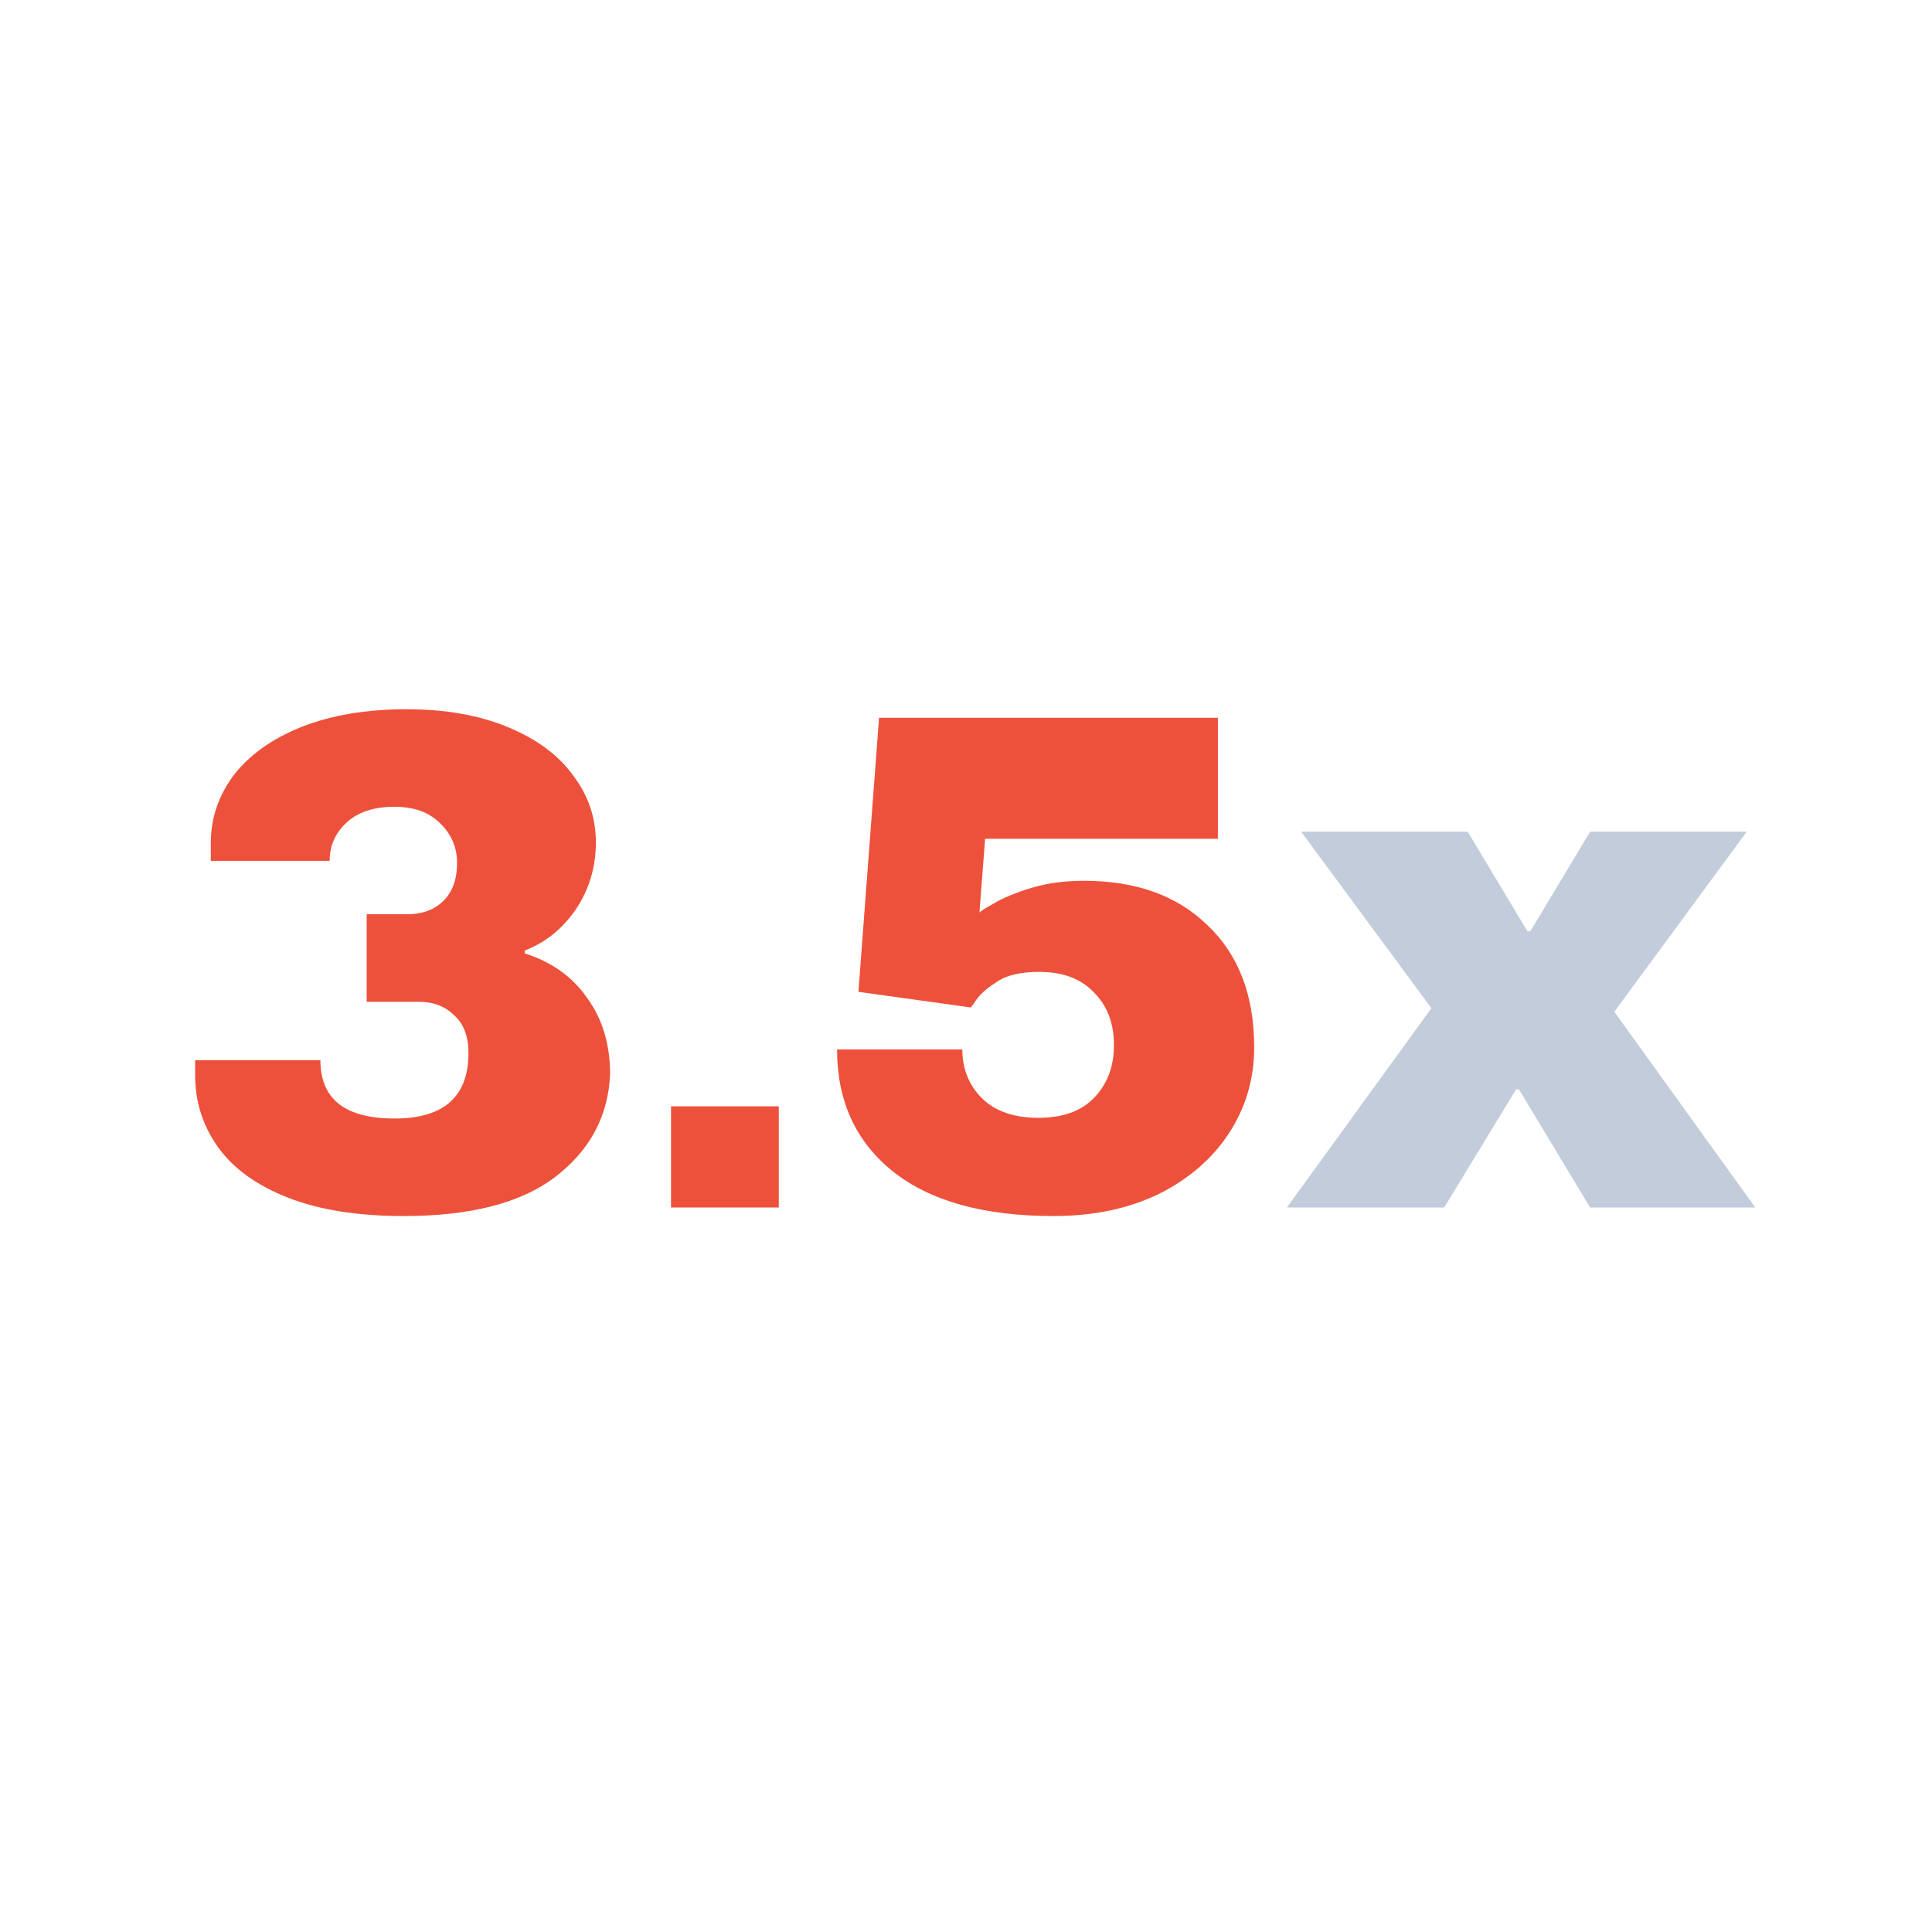
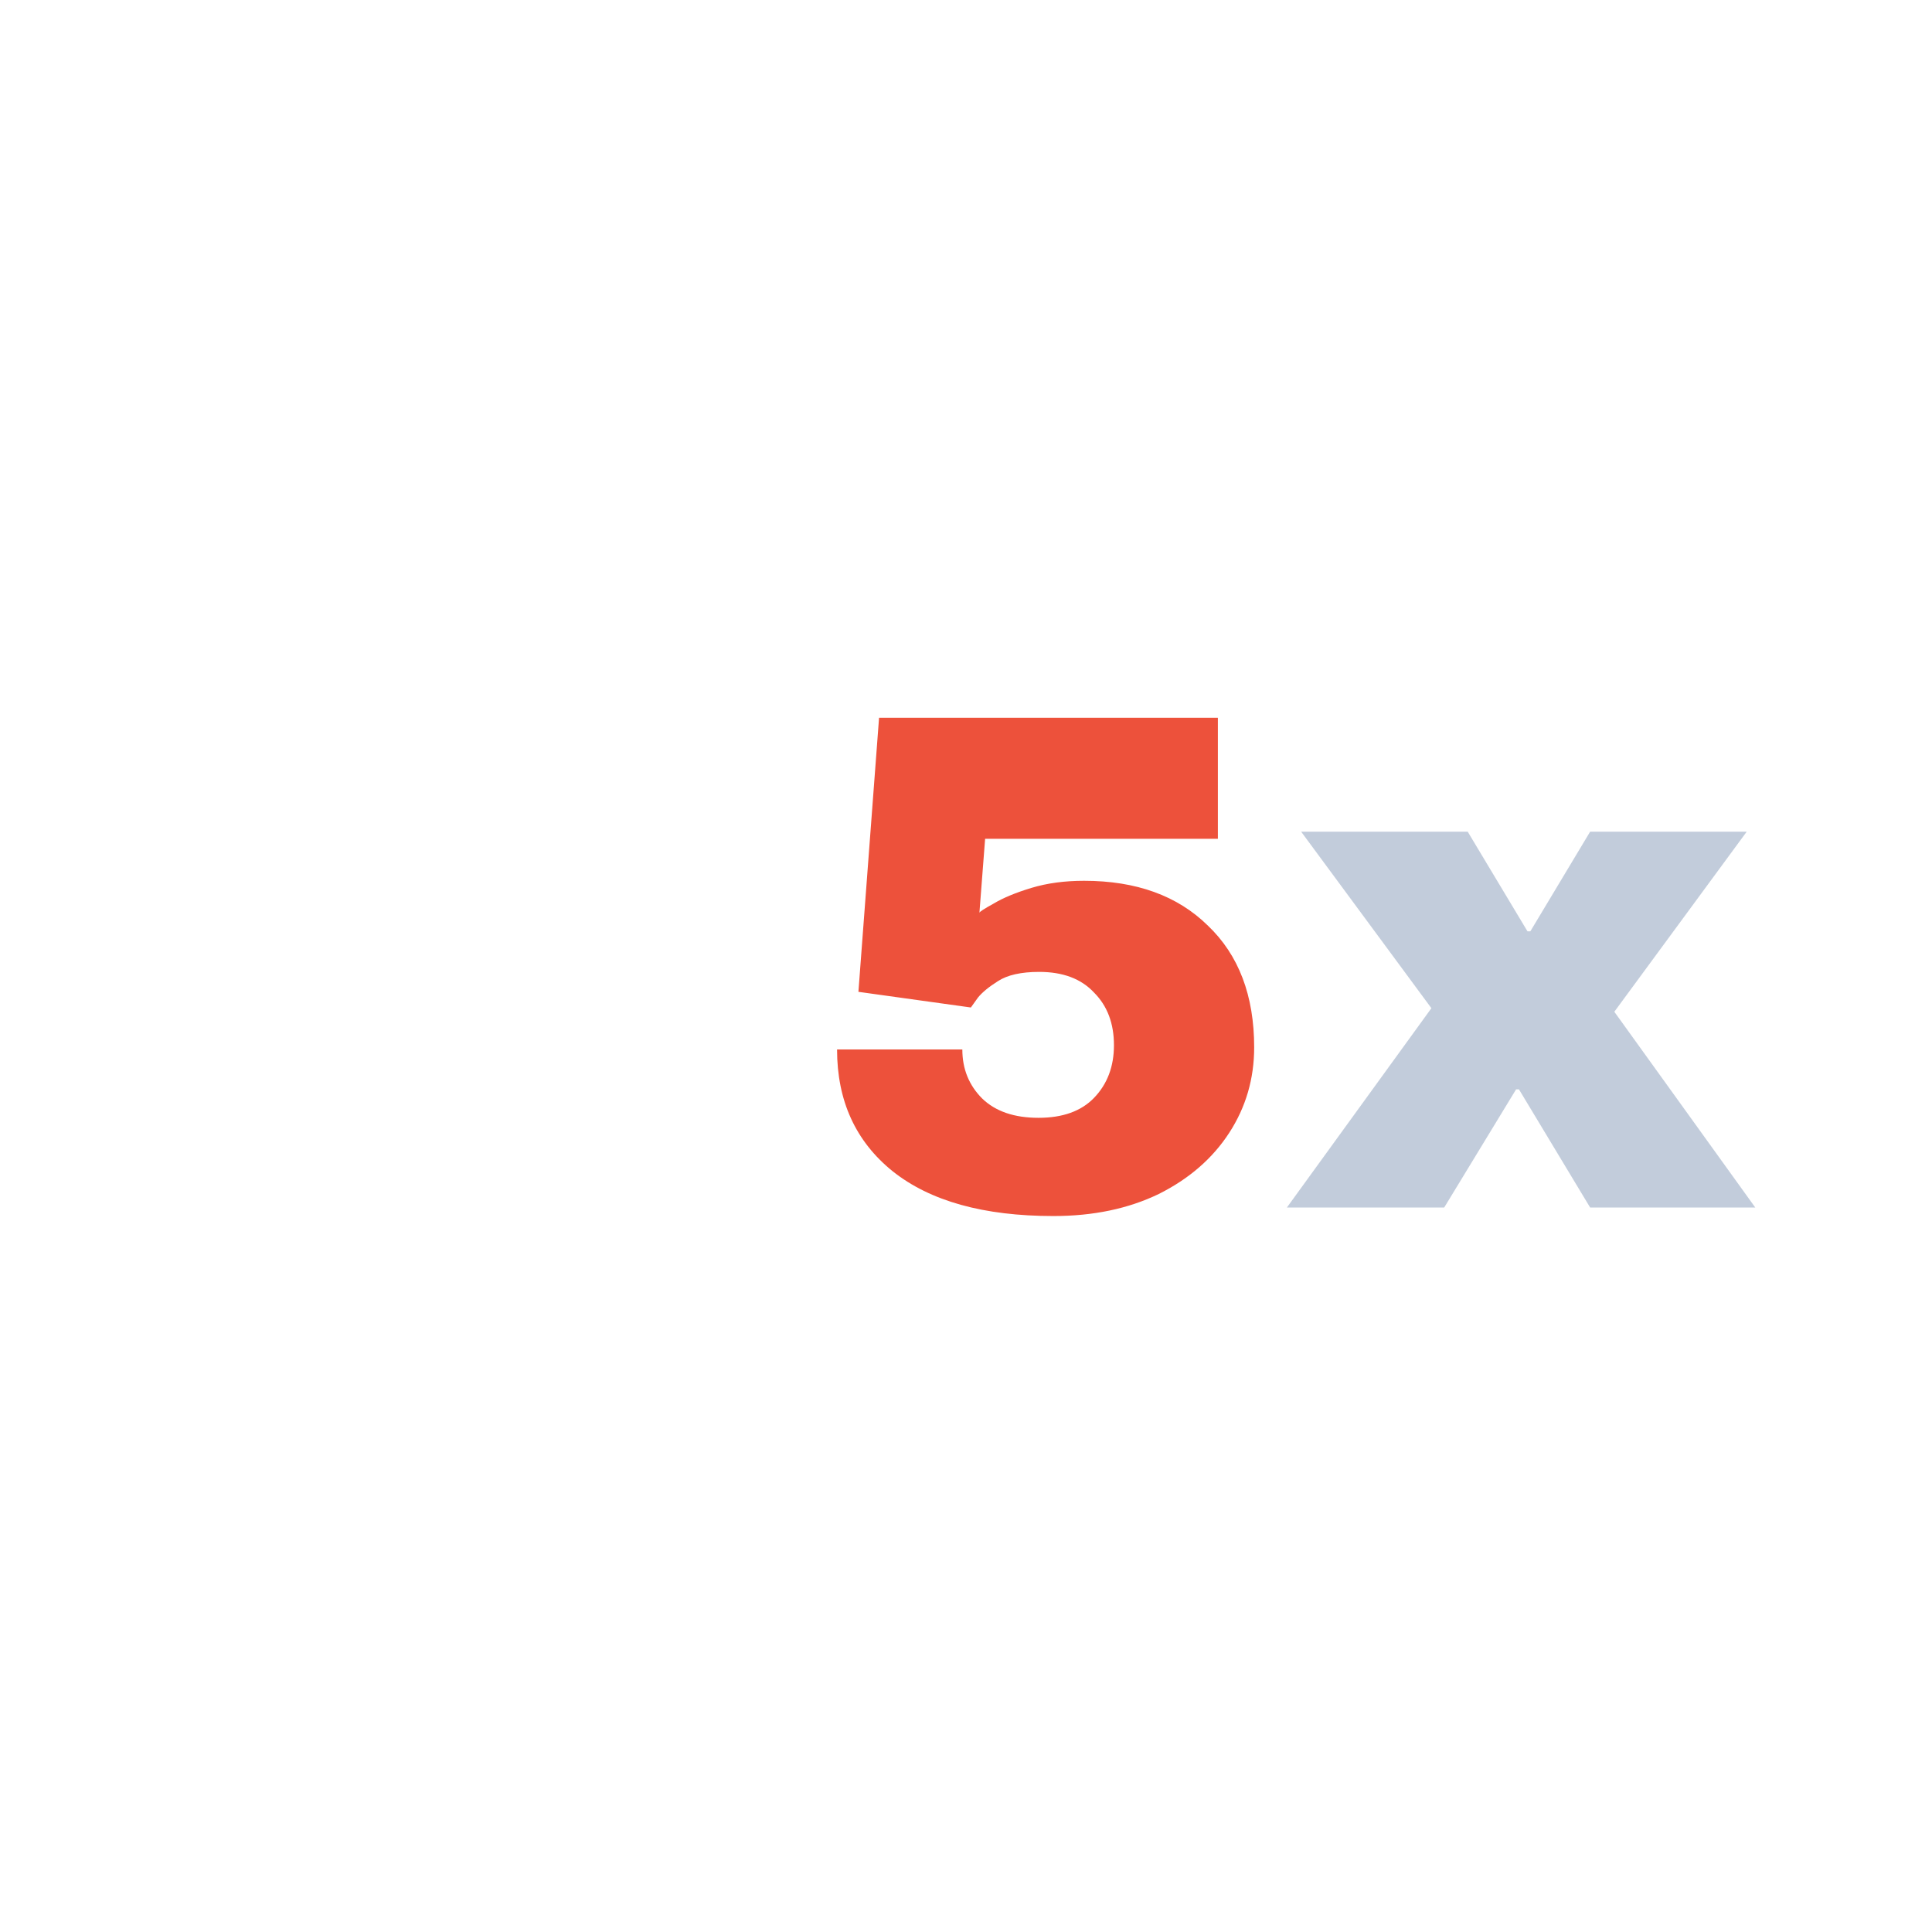
<svg xmlns="http://www.w3.org/2000/svg" width="152" height="152" viewBox="0 0 152 152" fill="none">
-   <path d="M31.984 55.8C35.045 55.8 37.696 56.267 39.936 57.2C42.213 58.133 43.931 59.403 45.088 61.008C46.283 62.576 46.88 64.331 46.88 66.272C46.88 68.213 46.357 69.968 45.312 71.536C44.267 73.067 42.923 74.149 41.28 74.784V75.008C43.408 75.68 45.051 76.856 46.208 78.536C47.403 80.179 48 82.176 48 84.528C47.851 87.813 46.413 90.501 43.688 92.592C41 94.645 37.024 95.672 31.76 95.672C28.139 95.672 25.096 95.187 22.632 94.216C20.168 93.245 18.339 91.92 17.144 90.24C15.949 88.56 15.352 86.675 15.352 84.584V83.408H25.208C25.208 86.469 27.149 88 31.032 88C34.915 88 36.856 86.283 36.856 82.848C36.856 81.541 36.483 80.552 35.736 79.88C35.027 79.171 34.093 78.816 32.936 78.816H28.848V71.928H32.04C33.197 71.928 34.131 71.592 34.84 70.92C35.587 70.211 35.96 69.203 35.96 67.896C35.96 66.664 35.512 65.619 34.616 64.76C33.757 63.901 32.563 63.472 31.032 63.472C29.427 63.472 28.176 63.883 27.28 64.704C26.384 65.525 25.936 66.533 25.936 67.728H16.584V66.328C16.584 64.387 17.181 62.613 18.376 61.008C19.608 59.403 21.381 58.133 23.696 57.2C26.048 56.267 28.811 55.8 31.984 55.8Z" fill="#ED513B" />
-   <path d="M52.791 95V87.04H61.272V95H52.791Z" fill="#ED513B" />
  <path d="M77.504 65.992L77.056 71.816C77.056 71.741 77.429 71.499 78.176 71.088C78.922 70.64 79.912 70.229 81.144 69.856C82.376 69.483 83.757 69.296 85.288 69.296C89.394 69.296 92.642 70.472 95.032 72.824C97.459 75.139 98.672 78.331 98.672 82.4C98.672 84.864 98.019 87.104 96.712 89.12C95.405 91.136 93.557 92.741 91.168 93.936C88.778 95.093 86.016 95.672 82.88 95.672C77.392 95.672 73.173 94.496 70.224 92.144C67.312 89.792 65.856 86.6 65.856 82.568H75.712C75.712 84.099 76.234 85.387 77.28 86.432C78.325 87.44 79.8 87.944 81.704 87.944C83.608 87.944 85.064 87.421 86.072 86.376C87.117 85.293 87.64 83.912 87.64 82.232C87.64 80.515 87.117 79.133 86.072 78.088C85.064 77.005 83.626 76.464 81.76 76.464C80.341 76.464 79.258 76.707 78.512 77.192C77.802 77.64 77.28 78.069 76.944 78.48C76.645 78.891 76.459 79.152 76.384 79.264L67.536 78.032L69.16 56.472H95.816V65.992H77.504Z" fill="#ED513B" />
  <path d="M138.095 95H125.103L119.503 85.704H119.279L113.623 95H101.247L112.615 79.32L102.367 65.432H115.471L120.175 73.272H120.399L125.103 65.432H137.423L127.007 79.6L138.095 95Z" fill="#C2CCDB" />
</svg>